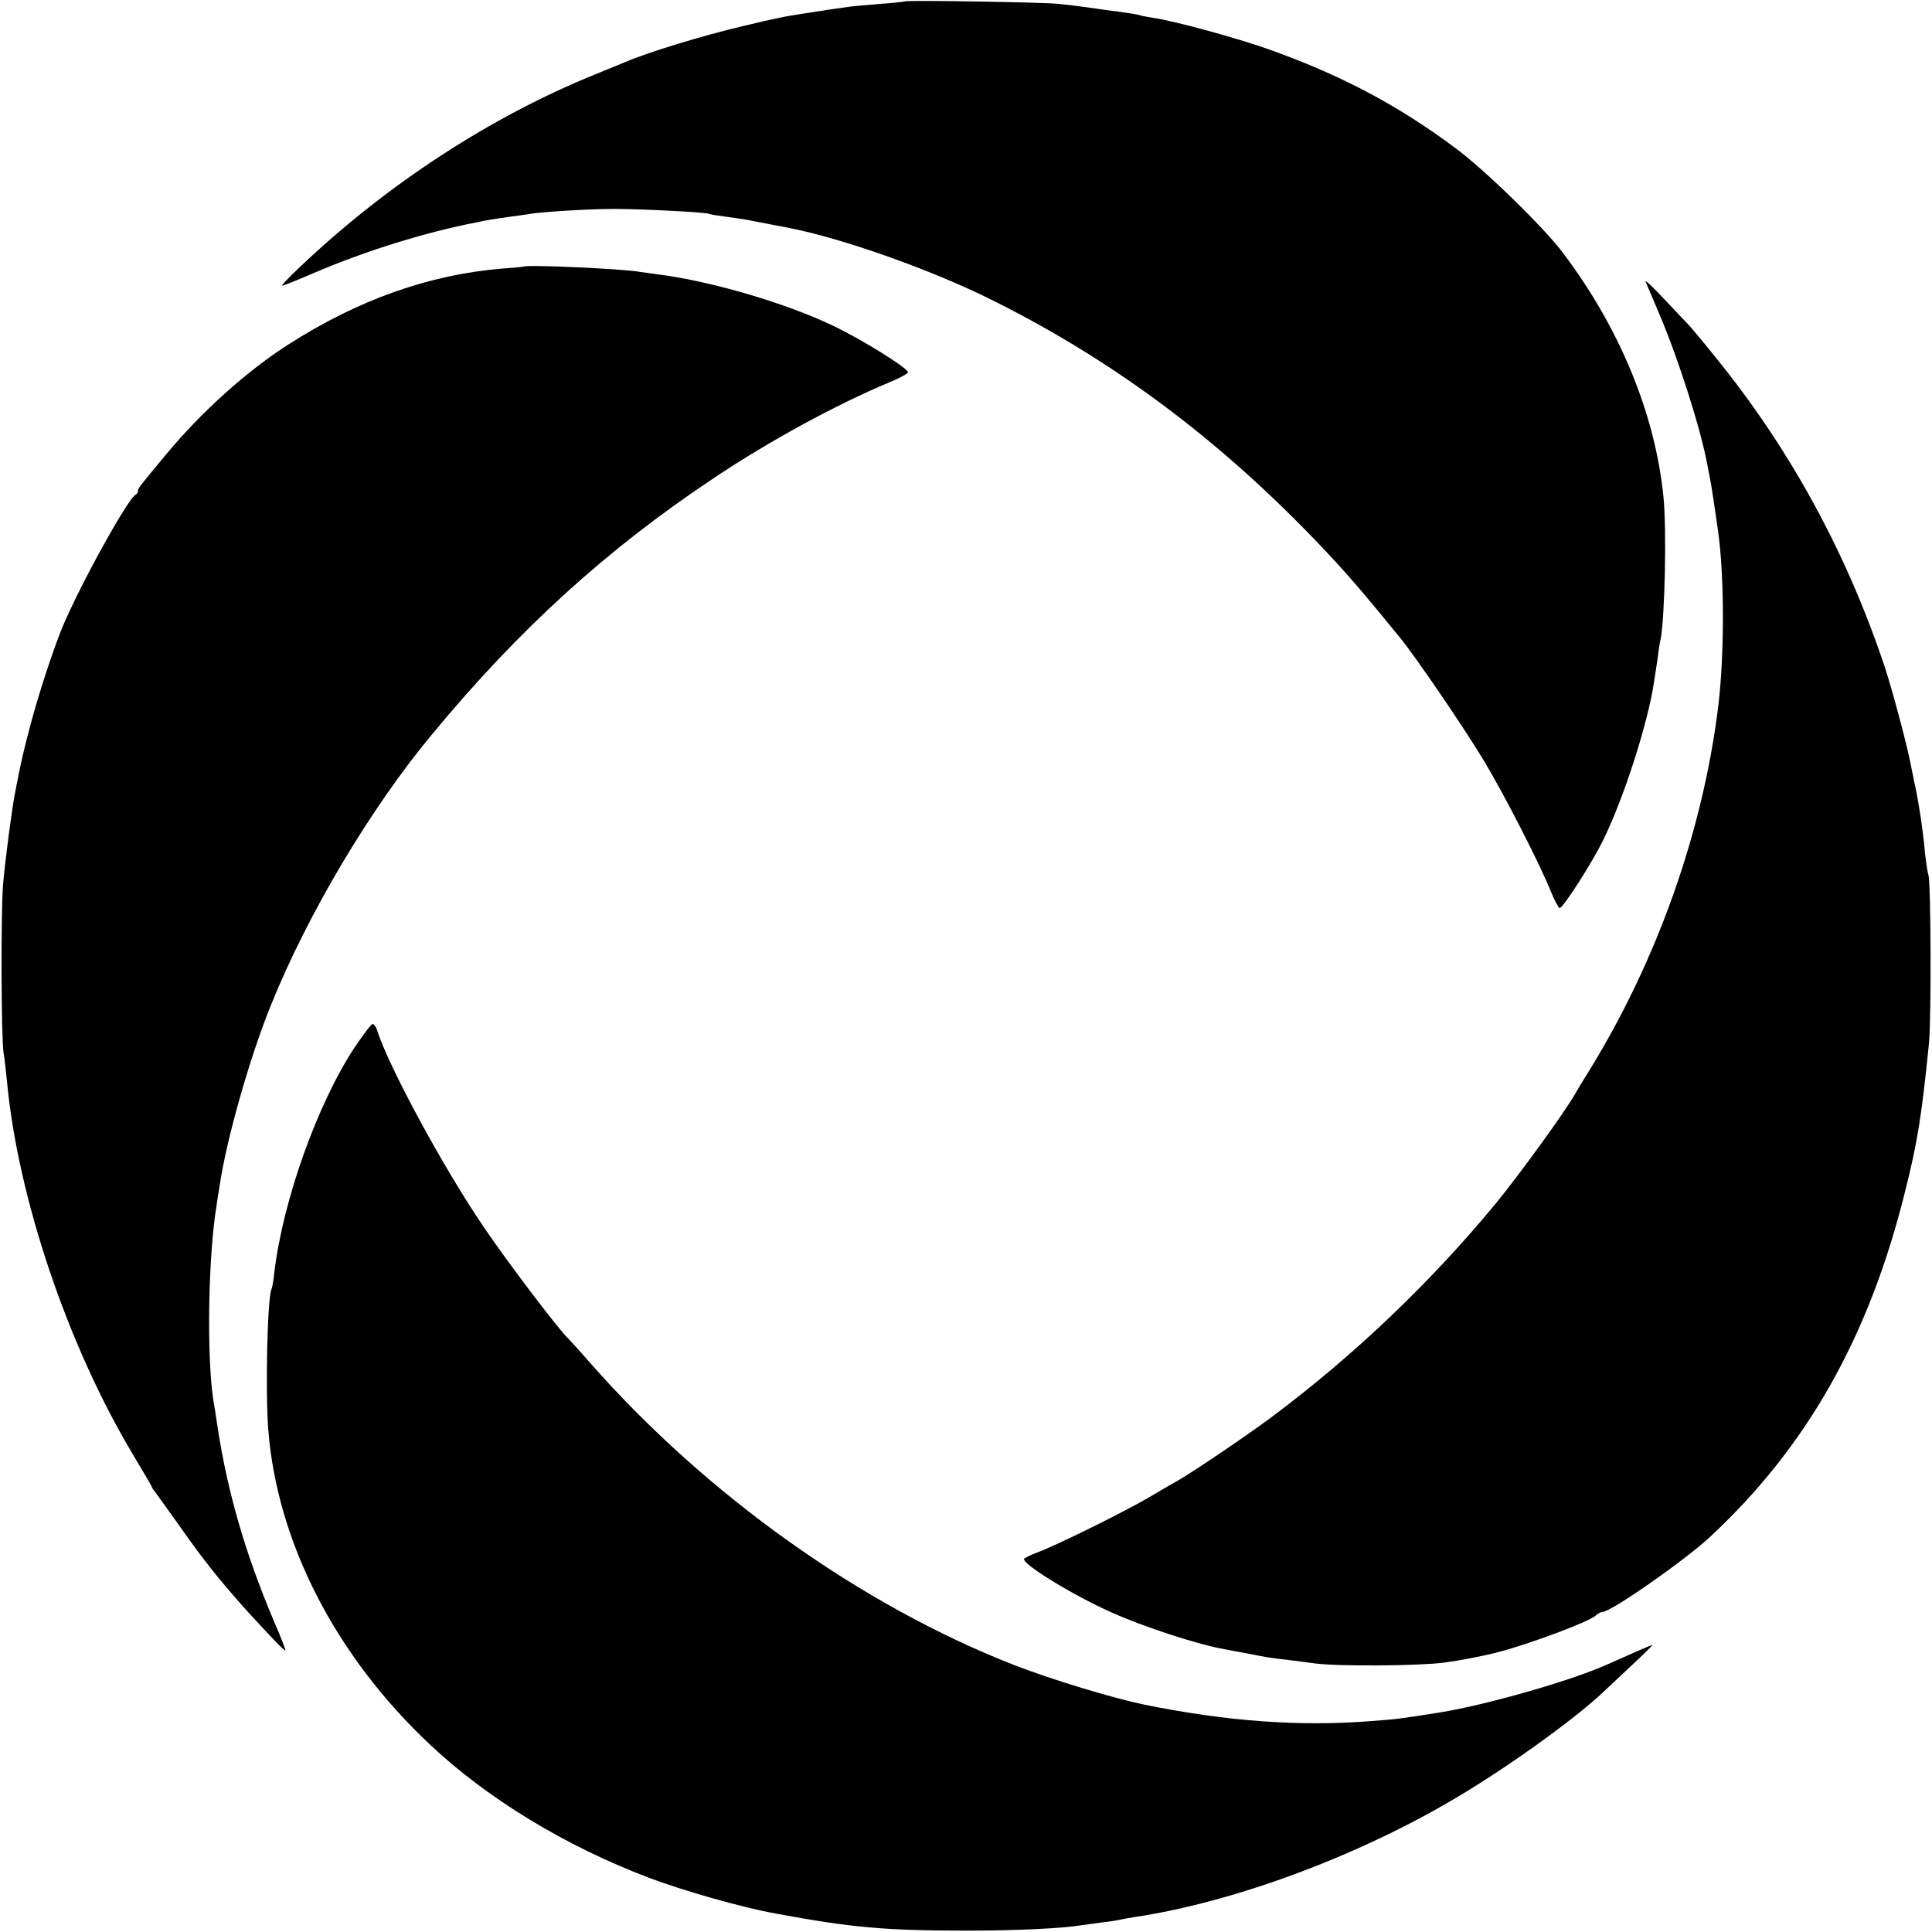
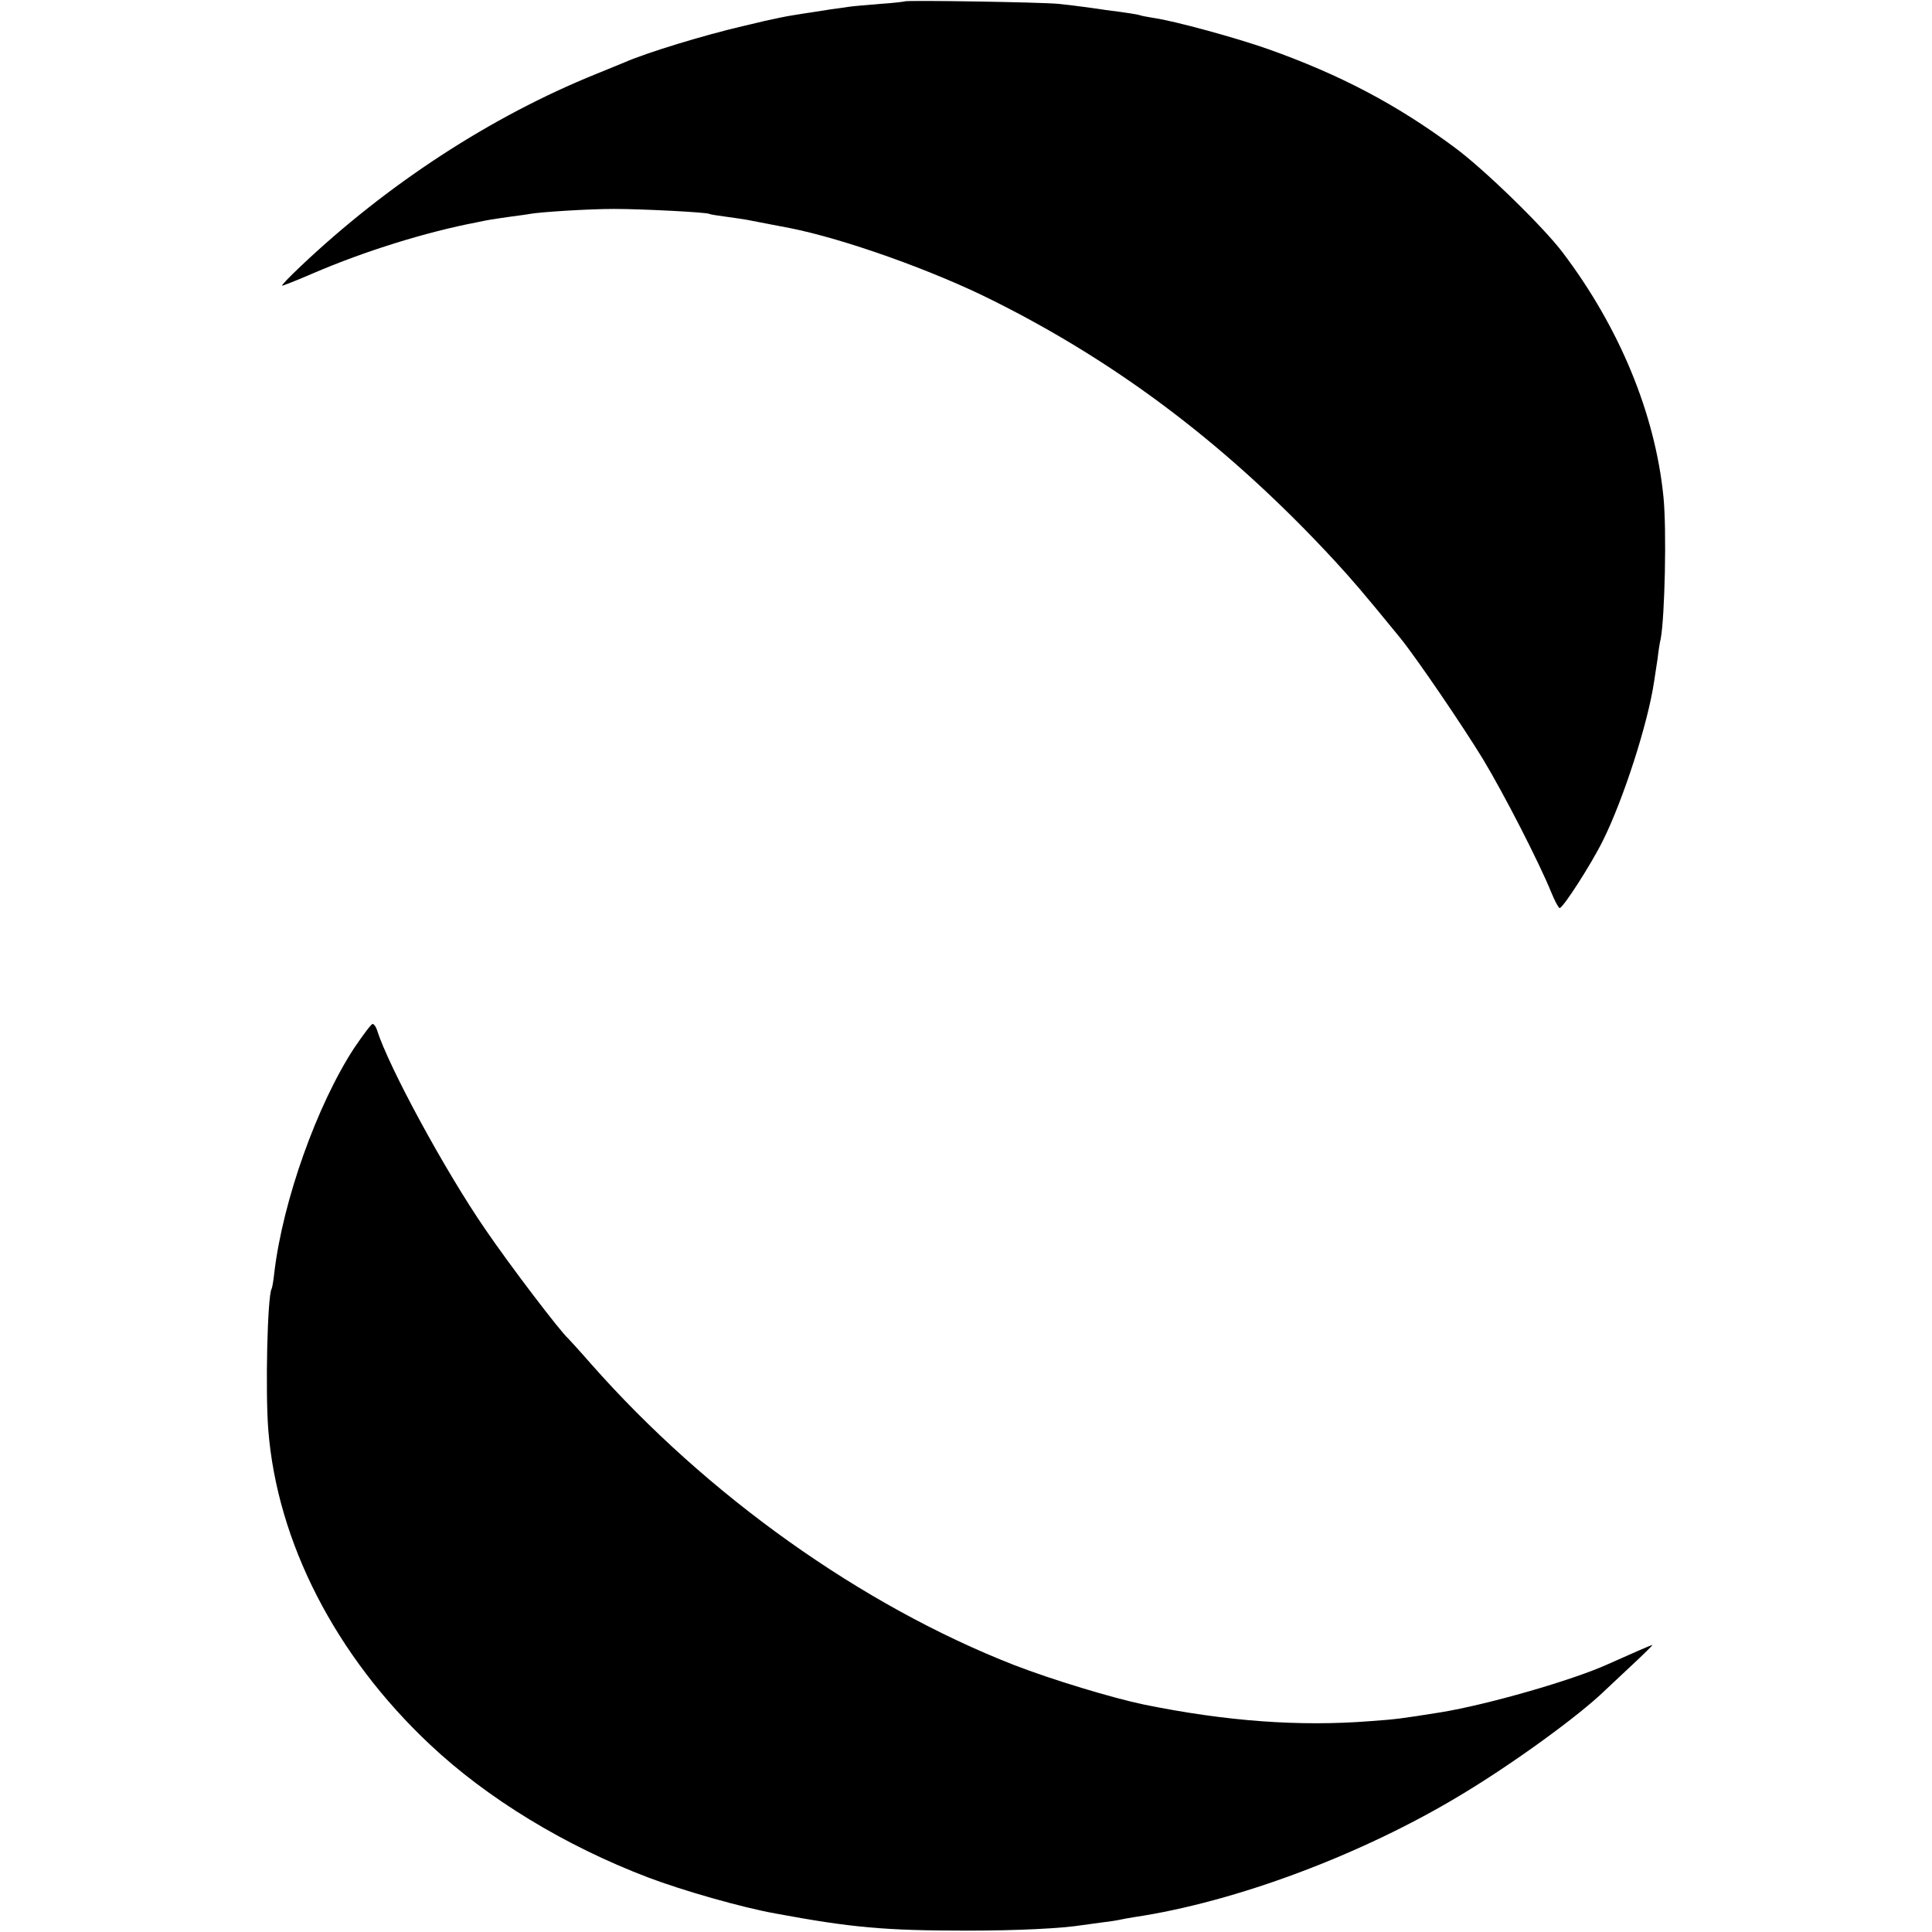
<svg xmlns="http://www.w3.org/2000/svg" version="1.0" width="700pt" height="700pt" viewBox="0 0 700 700" preserveAspectRatio="xMidYMid meet">
  <g transform="translate(0,700) scale(0.1,-0.1)" fill="#000000" stroke="none">
    <path d="M3278 6995 c-1 -1 -41 -6 -88 -9 -47 -4 -96 -8 -110 -10 -14 -2 -46 -7 -71 -10 -25 -4 -57 -9 -70 -11 -13 -2 -42 -6 -64 -10 -22 -3 -69 -13 -105 -21 -36 -9 -72 -17 -80 -19 -137 -32 -342 -94 -425 -130 -16 -7 -64 -26 -105 -43 -381 -154 -757 -399 -1073 -699 -38 -36 -67 -66 -65 -68 2 -1 53 19 113 45 186 80 407 149 595 185 14 3 34 7 46 9 12 2 45 7 74 11 29 4 61 8 70 10 39 7 212 18 305 18 101 0 335 -12 345 -18 3 -2 29 -6 59 -10 30 -4 63 -9 75 -11 53 -10 133 -26 156 -30 198 -39 521 -154 738 -263 459 -229 858 -532 1237 -942 67 -73 104 -116 238 -280 60 -74 228 -321 301 -441 77 -128 203 -374 246 -480 13 -32 27 -58 31 -58 12 0 114 158 157 245 74 149 163 425 185 575 3 19 9 58 13 85 3 28 8 59 11 70 15 81 22 396 10 515 -30 300 -159 613 -365 885 -71 94 -287 304 -392 381 -210 156 -416 264 -675 356 -116 41 -339 102 -415 113 -24 4 -47 8 -50 10 -4 2 -46 9 -125 19 -11 2 -42 6 -70 10 -27 4 -72 9 -100 12 -55 6 -551 14 -557 9z" />
-     <path d="M1897 6034 c-1 -1 -36 -4 -77 -7 -265 -22 -522 -113 -775 -275 -150 -96 -313 -242 -442 -397 -102 -123 -103 -124 -103 -134 0 -5 -4 -11 -8 -13 -27 -11 -202 -327 -267 -483 -32 -78 -85 -239 -114 -349 -26 -97 -36 -141 -56 -246 -12 -61 -36 -244 -44 -335 -8 -100 -7 -554 2 -610 3 -16 8 -61 12 -100 39 -424 221 -963 459 -1359 36 -60 66 -111 66 -113 0 -2 4 -9 10 -16 5 -7 45 -62 89 -124 93 -132 147 -199 249 -313 93 -101 130 -140 136 -140 2 0 -17 51 -44 112 -103 245 -165 461 -201 693 -6 39 -12 81 -15 95 -26 160 -20 529 11 715 2 17 7 48 11 70 24 165 109 465 186 654 133 330 361 713 583 980 316 382 633 670 1020 928 200 134 446 268 638 348 37 15 67 32 67 36 0 15 -167 119 -272 169 -172 82 -437 160 -628 185 -30 4 -63 9 -72 10 -57 11 -411 27 -421 19z" />
-     <path d="M5962 5980 c4 -8 26 -62 51 -120 69 -163 148 -411 173 -543 2 -12 6 -33 9 -47 5 -23 20 -124 30 -195 23 -163 23 -446 1 -630 -55 -452 -219 -919 -466 -1321 -24 -38 -48 -78 -54 -89 -35 -62 -200 -290 -287 -396 -236 -286 -516 -553 -814 -775 -97 -72 -284 -198 -340 -230 -11 -6 -58 -33 -105 -61 -97 -56 -332 -172 -402 -198 -27 -10 -48 -21 -48 -24 0 -22 180 -132 315 -192 117 -53 319 -119 415 -135 14 -3 48 -9 75 -14 76 -15 85 -17 150 -24 33 -4 78 -10 100 -13 85 -11 375 -9 467 3 54 7 144 24 200 39 110 29 323 108 349 131 8 8 20 14 26 14 30 0 291 182 385 268 354 328 580 727 711 1257 45 179 60 275 86 535 9 92 7 585 -2 610 -3 8 -8 42 -12 75 -7 84 -24 196 -40 265 -3 14 -8 39 -11 55 -12 66 -65 266 -94 355 -136 409 -339 784 -605 1114 -47 59 -94 115 -103 125 -9 10 -51 53 -92 97 -40 43 -71 72 -68 64z" />
    <path d="M1284 3204 c-135 -206 -259 -554 -290 -814 -3 -30 -8 -57 -10 -60 -15 -26 -23 -367 -12 -510 32 -407 243 -819 586 -1141 207 -195 489 -367 792 -482 121 -46 337 -108 460 -130 275 -51 395 -62 695 -62 183 0 342 8 417 20 13 2 46 6 73 10 28 3 57 8 65 10 8 2 31 6 50 9 368 55 827 227 1187 445 186 112 425 285 521 379 10 9 53 50 96 90 42 39 75 72 73 72 -4 0 -73 -30 -162 -70 -128 -58 -434 -146 -605 -174 -145 -23 -158 -25 -255 -32 -256 -20 -520 -1 -820 60 -115 24 -333 90 -470 143 -553 216 -1114 615 -1535 1093 -41 47 -78 87 -81 90 -31 28 -212 266 -300 395 -148 215 -352 592 -393 723 -4 12 -11 22 -16 22 -5 0 -34 -39 -66 -86z" />
  </g>
</svg>